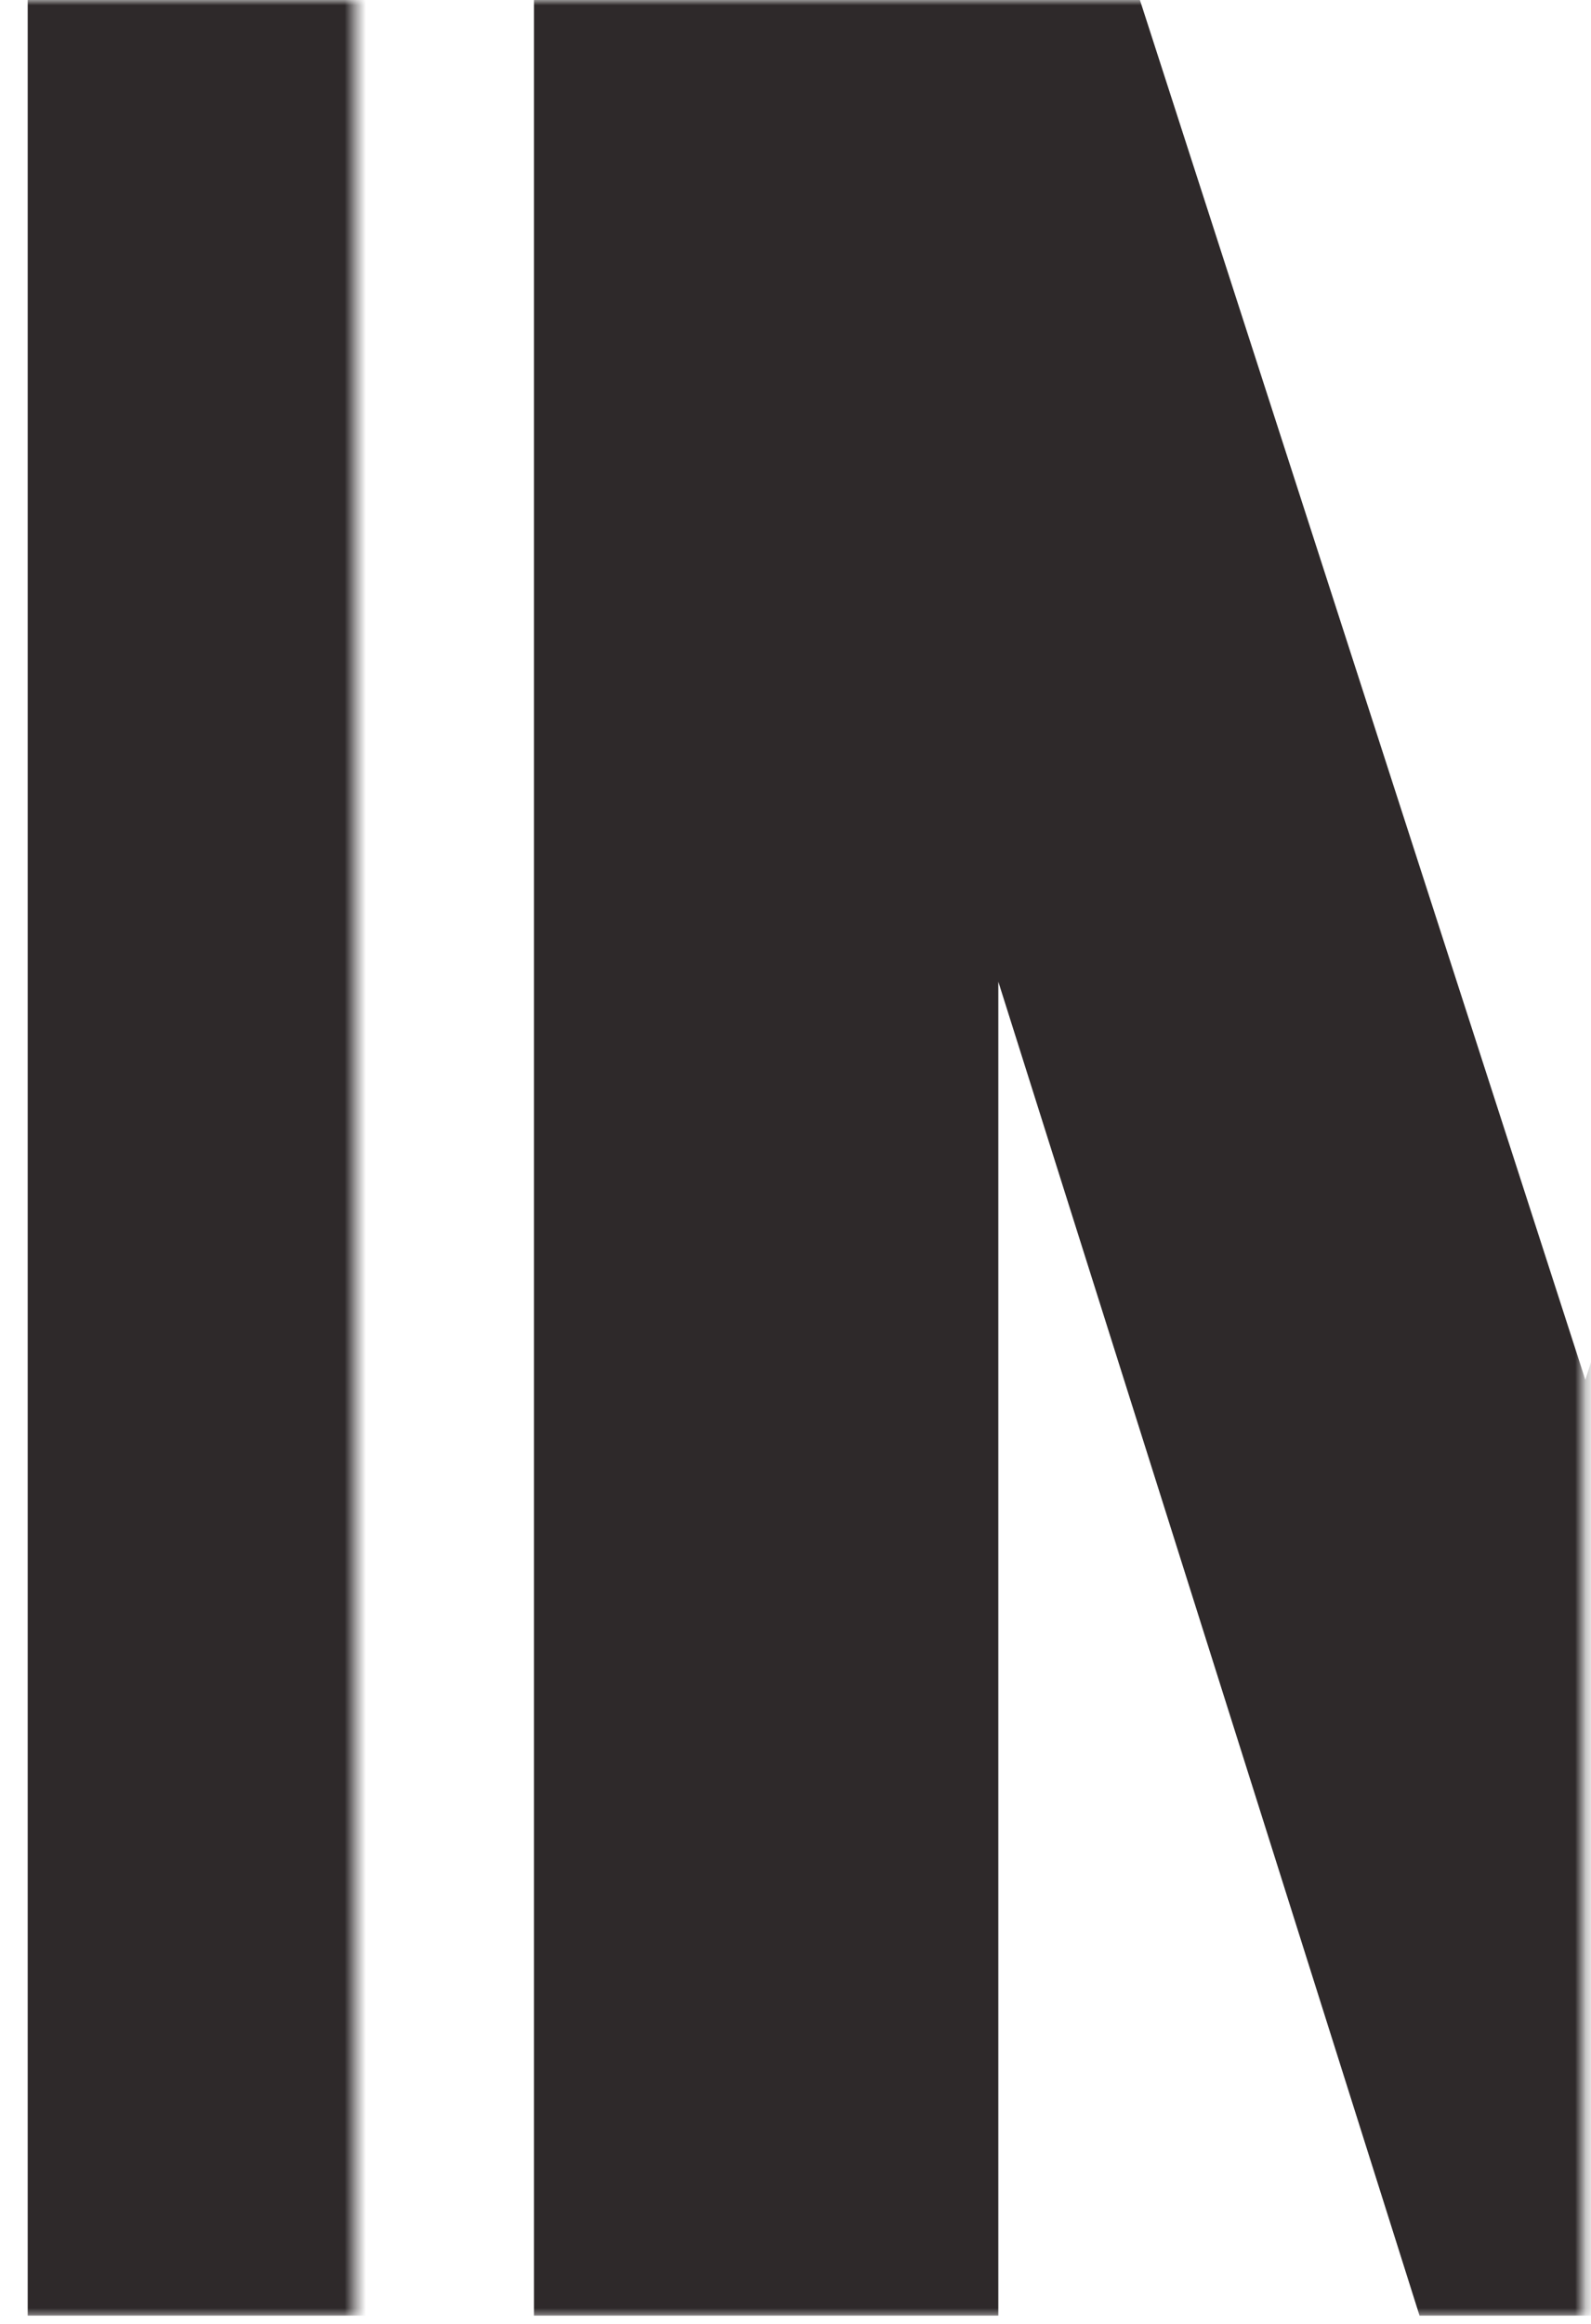
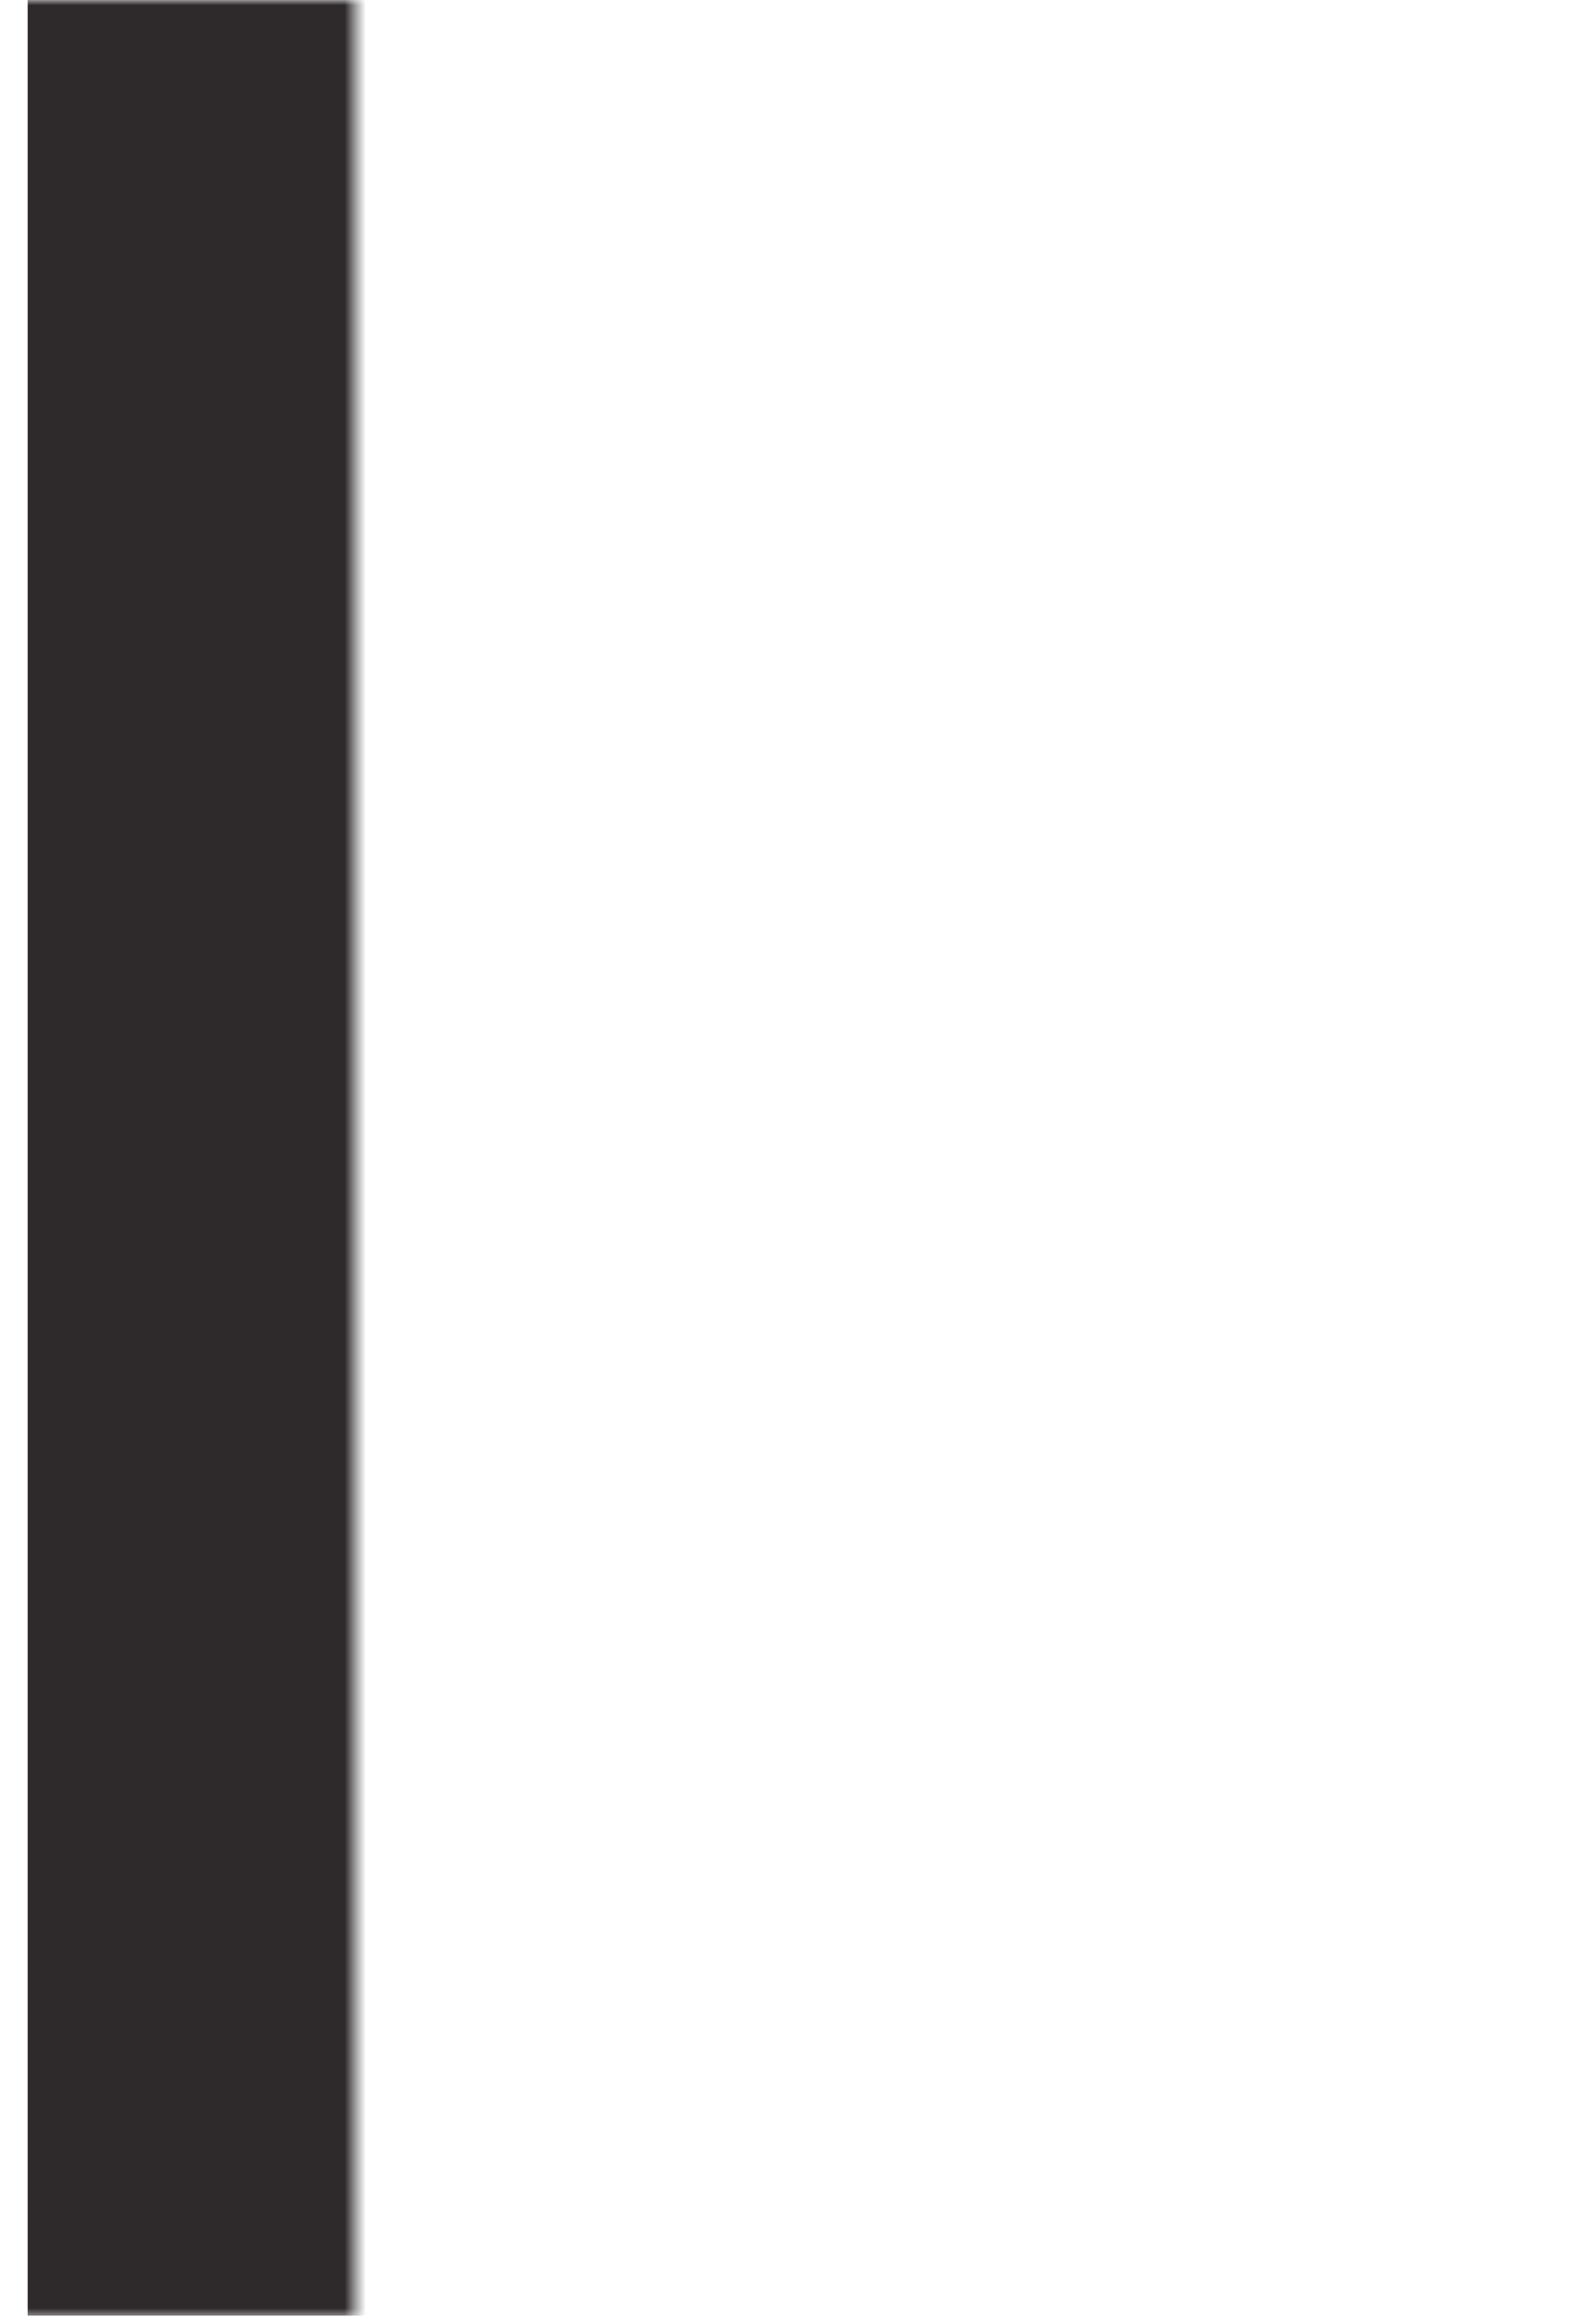
<svg xmlns="http://www.w3.org/2000/svg" width="150" height="219" viewBox="0 0 150 219" fill="none">
  <mask id="mask0_116_2802" style="mask-type:alpha" maskUnits="userSpaceOnUse" x="0" y="0" width="150" height="219">
    <path d="M149.274 0H0.954V218.417H149.274V0Z" fill="#D9D9D9" />
  </mask>
  <g mask="url(#mask0_116_2802)">
-     <path d="M50.346 218.209V-0.672H107.255L149.467 130.031L191.367 -0.672H247.026V218.209H203.25V92.196L163.538 218.209H133.833L94.122 92.509V218.209H50.346Z" fill="#2E292A" />
-   </g>
+     </g>
  <mask id="mask1_116_2802" style="mask-type:alpha" maskUnits="userSpaceOnUse" x="0" y="0" width="34" height="219">
    <path d="M33.462 0H0.954V218.417H33.462V0Z" fill="#D9D9D9" />
  </mask>
  <g mask="url(#mask1_116_2802)">
    <path d="M2.611 218.209V-0.672H59.52L101.733 130.031L143.633 -0.672H199.292V218.209H155.515V92.196L115.804 218.209H86.099L46.388 92.509V218.209H2.611Z" fill="#2E292A" />
  </g>
</svg>